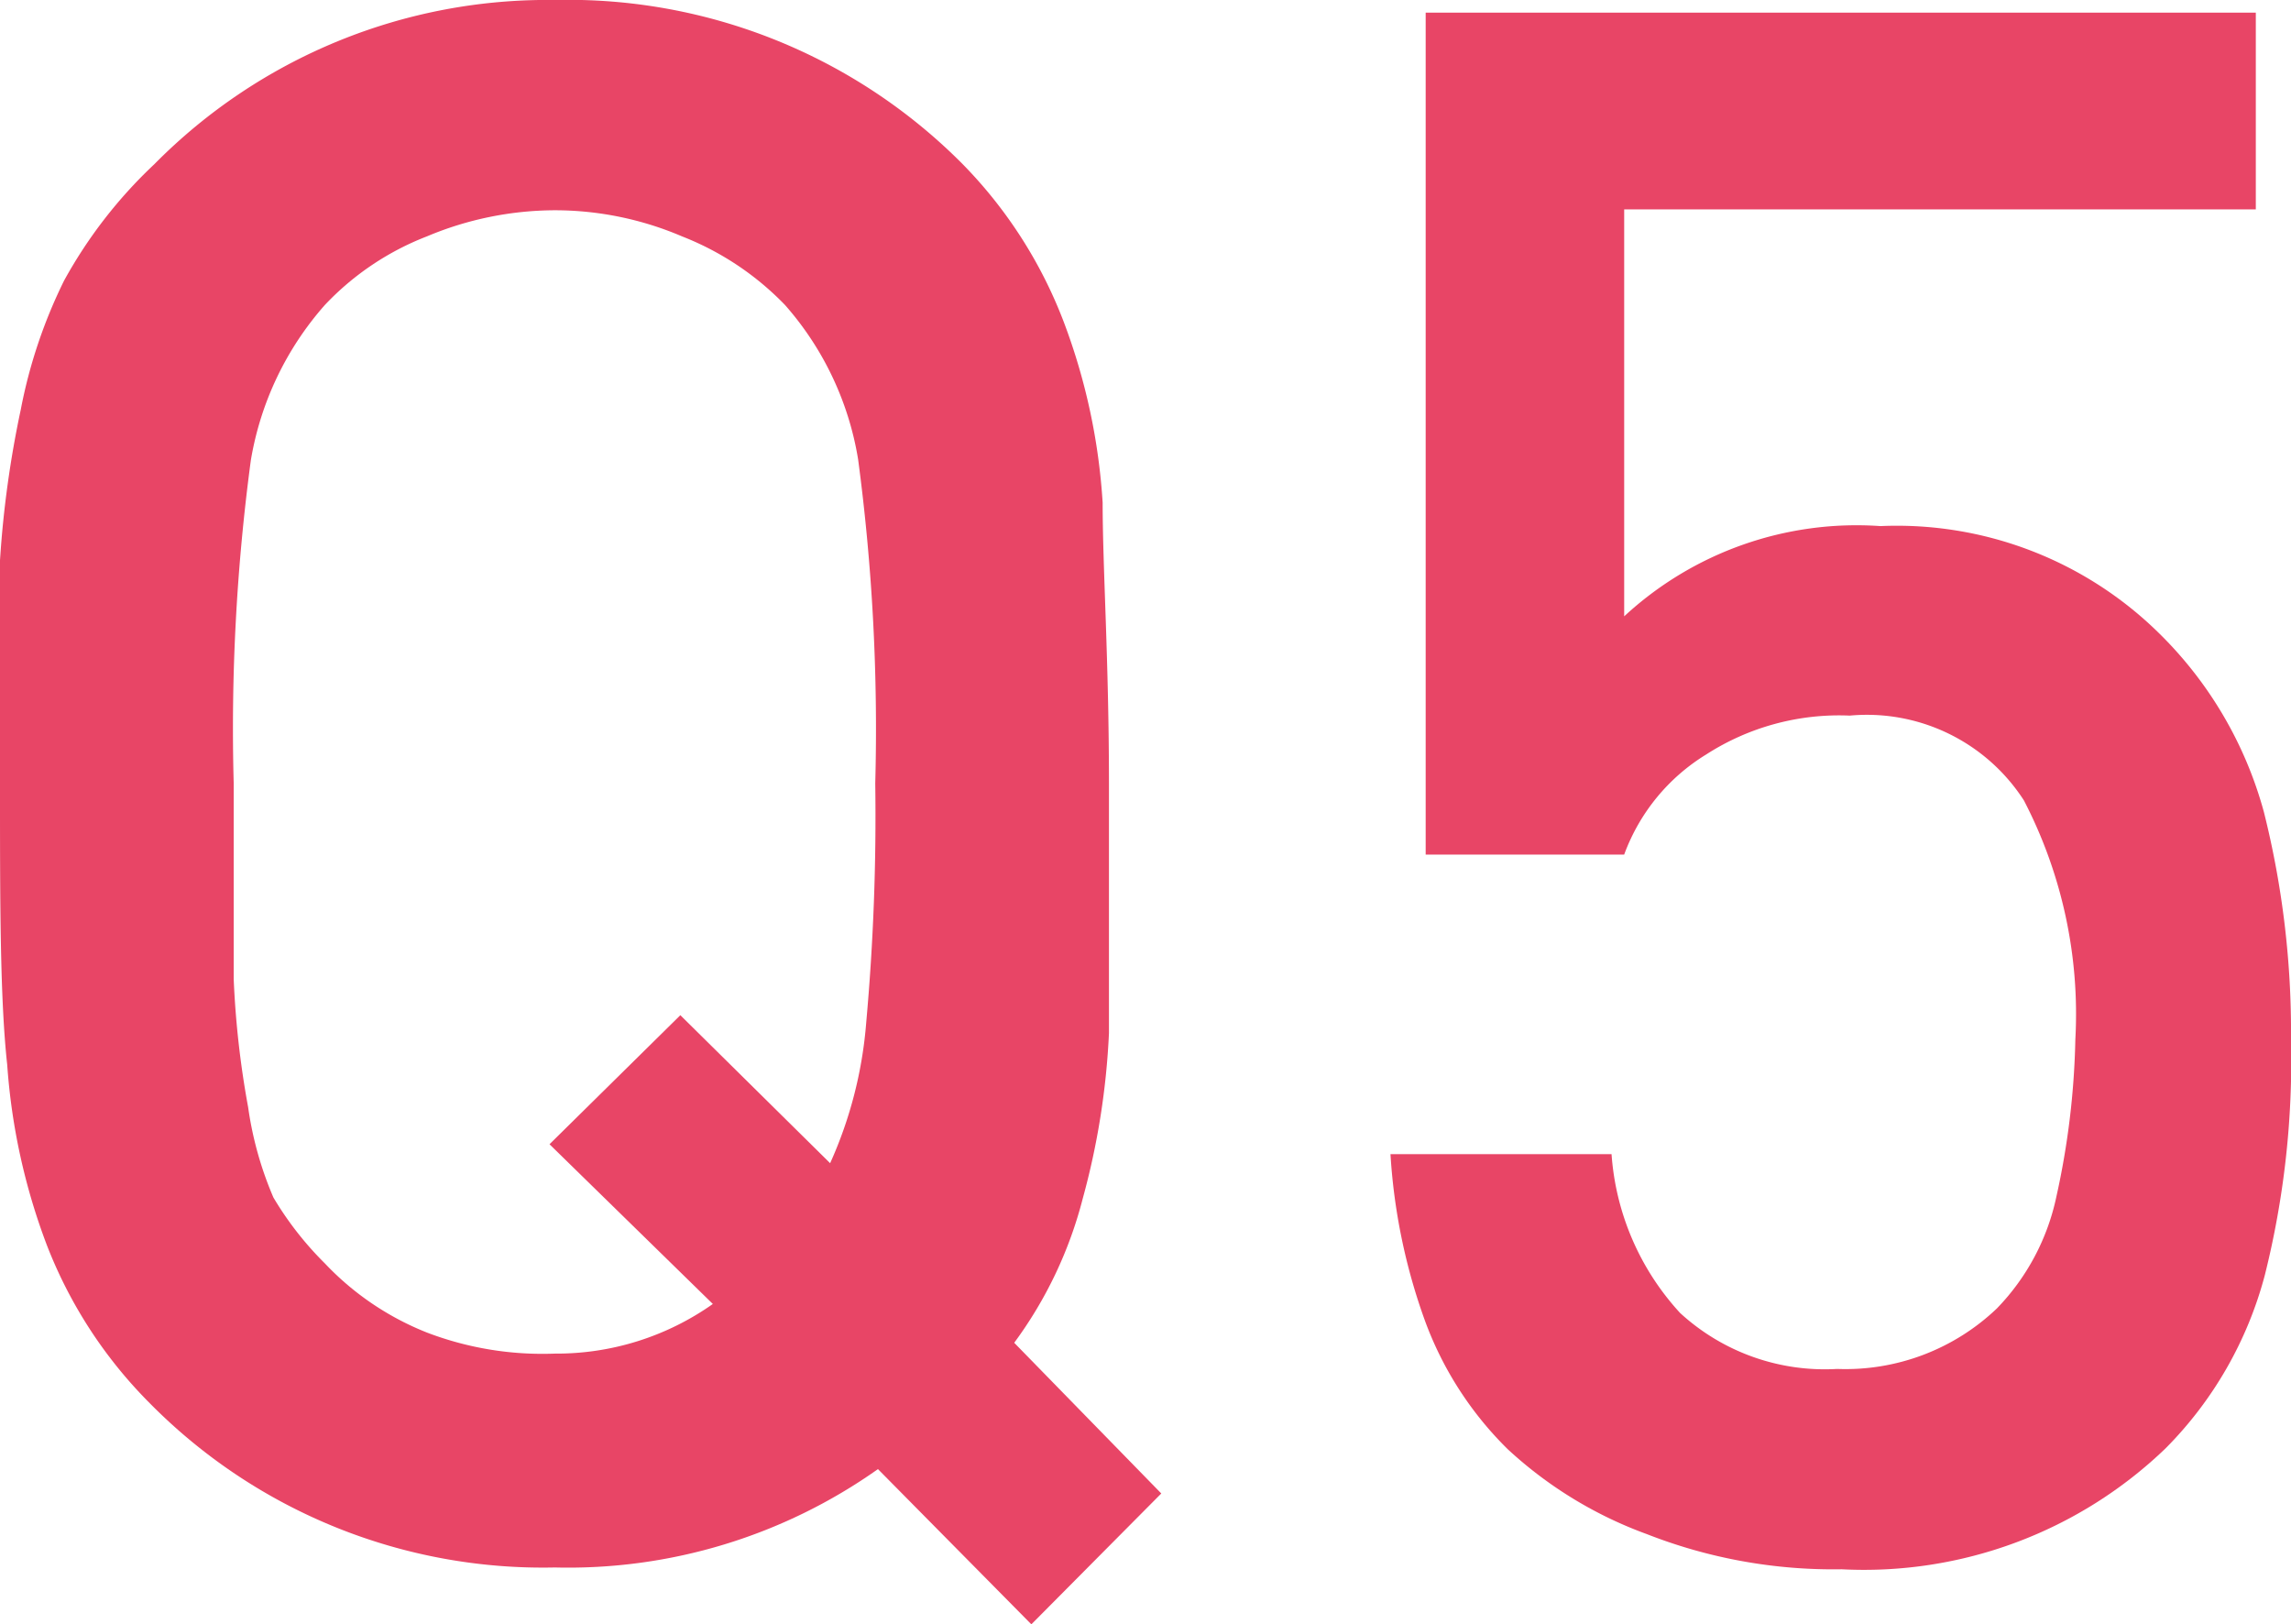
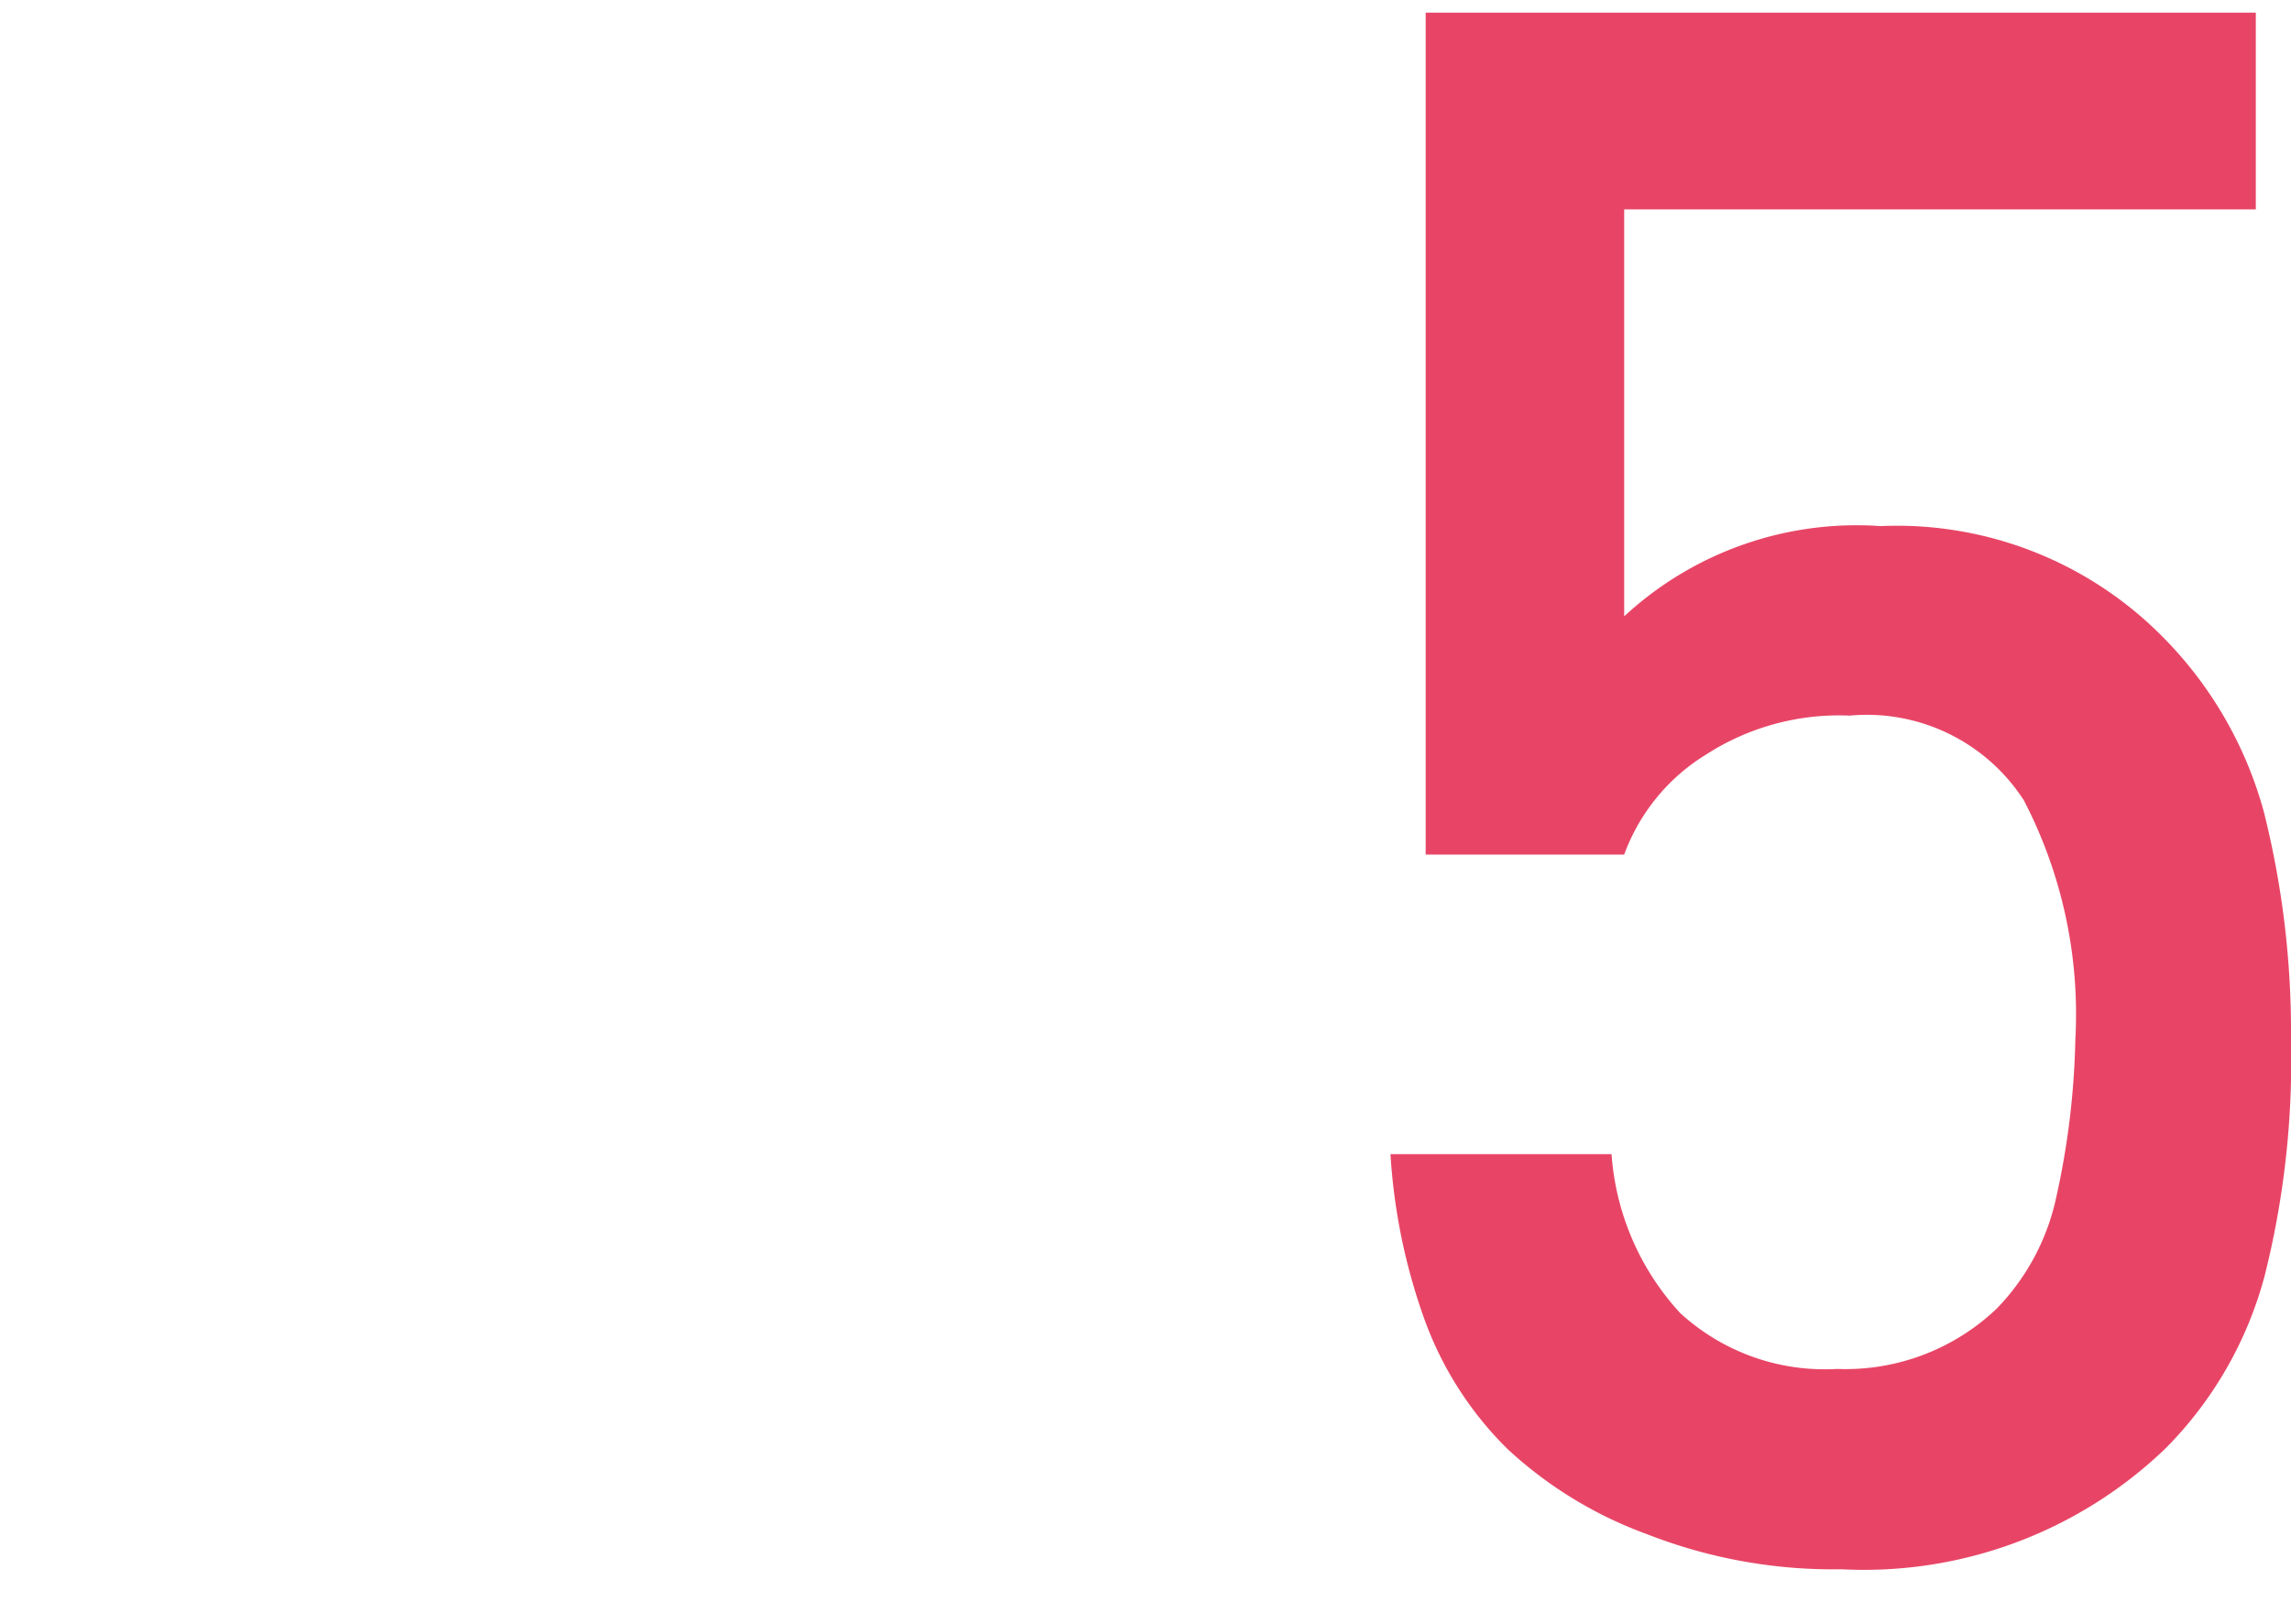
<svg xmlns="http://www.w3.org/2000/svg" viewBox="0 0 25.39 18">
  <defs>
    <style>
      .cls-1 {
        fill: #e84566;
      }
    </style>
  </defs>
  <g id="レイヤー_2" data-name="レイヤー 2">
    <g id="レイヤー_1-2" data-name="レイヤー 1">
      <g>
-         <path class="cls-1" d="M12.87,16.55,11.43,18l-1.7-1.72a5.94,5.94,0,0,1-3.58,1.09,6.12,6.12,0,0,1-4.49-1.82A5.07,5.07,0,0,1,.52,13.8a7,7,0,0,1-.44-2C0,11.07,0,10,0,8.68c0-1,0-1.86,0-2.47A11.48,11.48,0,0,1,.23,4.54,5.6,5.6,0,0,1,.71,3.11a5.21,5.21,0,0,1,1-1.29A6.12,6.12,0,0,1,6.15,0a6.16,6.16,0,0,1,4.51,1.81,5.07,5.07,0,0,1,1.13,1.76,6.85,6.85,0,0,1,.43,2c0,.72.07,1.76.07,3.11s0,2.12,0,2.77A8.33,8.33,0,0,1,12,13.28a4.63,4.63,0,0,1-.76,1.6ZM9.7,8.68a22.61,22.61,0,0,0-.19-3.59A3.42,3.42,0,0,0,8.7,3.38a3.21,3.21,0,0,0-1.14-.76,3.59,3.59,0,0,0-1.41-.29,3.68,3.68,0,0,0-1.42.29,3.08,3.08,0,0,0-1.13.76A3.46,3.46,0,0,0,2.78,5.1a22.38,22.38,0,0,0-.19,3.58c0,.91,0,1.63,0,2.17a10.19,10.19,0,0,0,.16,1.42,3.91,3.91,0,0,0,.28,1A3.65,3.65,0,0,0,3.6,14a3.15,3.15,0,0,0,1.14.77A3.59,3.59,0,0,0,6.15,15a3,3,0,0,0,1.75-.55L6.09,12.68l1.45-1.43L9.2,12.89a4.68,4.68,0,0,0,.4-1.56A25.5,25.5,0,0,0,9.7,8.68Z" />
        <path class="cls-1" d="M25.39,11.52a9.79,9.79,0,0,1-.29,2.61A4.27,4.27,0,0,1,24,16.05a4.82,4.82,0,0,1-3.59,1.34A5.66,5.66,0,0,1,18.25,17a4.57,4.57,0,0,1-1.54-.94,3.86,3.86,0,0,1-.92-1.43,6.58,6.58,0,0,1-.38-1.84h2.45a2.9,2.9,0,0,0,.76,1.76,2.37,2.37,0,0,0,1.74.62,2.43,2.43,0,0,0,1.77-.67,2.53,2.53,0,0,0,.66-1.24A8.81,8.81,0,0,0,23,11.52a5.14,5.14,0,0,0-.57-2.65,2.07,2.07,0,0,0-1.93-.94,2.72,2.72,0,0,0-1.59.43A2.18,2.18,0,0,0,18,9.47H15.8V.14H25V2.32H18V6.83a3.79,3.79,0,0,1,2.84-1A4.14,4.14,0,0,1,23.91,7a4.39,4.39,0,0,1,1.18,2A10,10,0,0,1,25.39,11.52Z" />
      </g>
    </g>
  </g>
</svg>